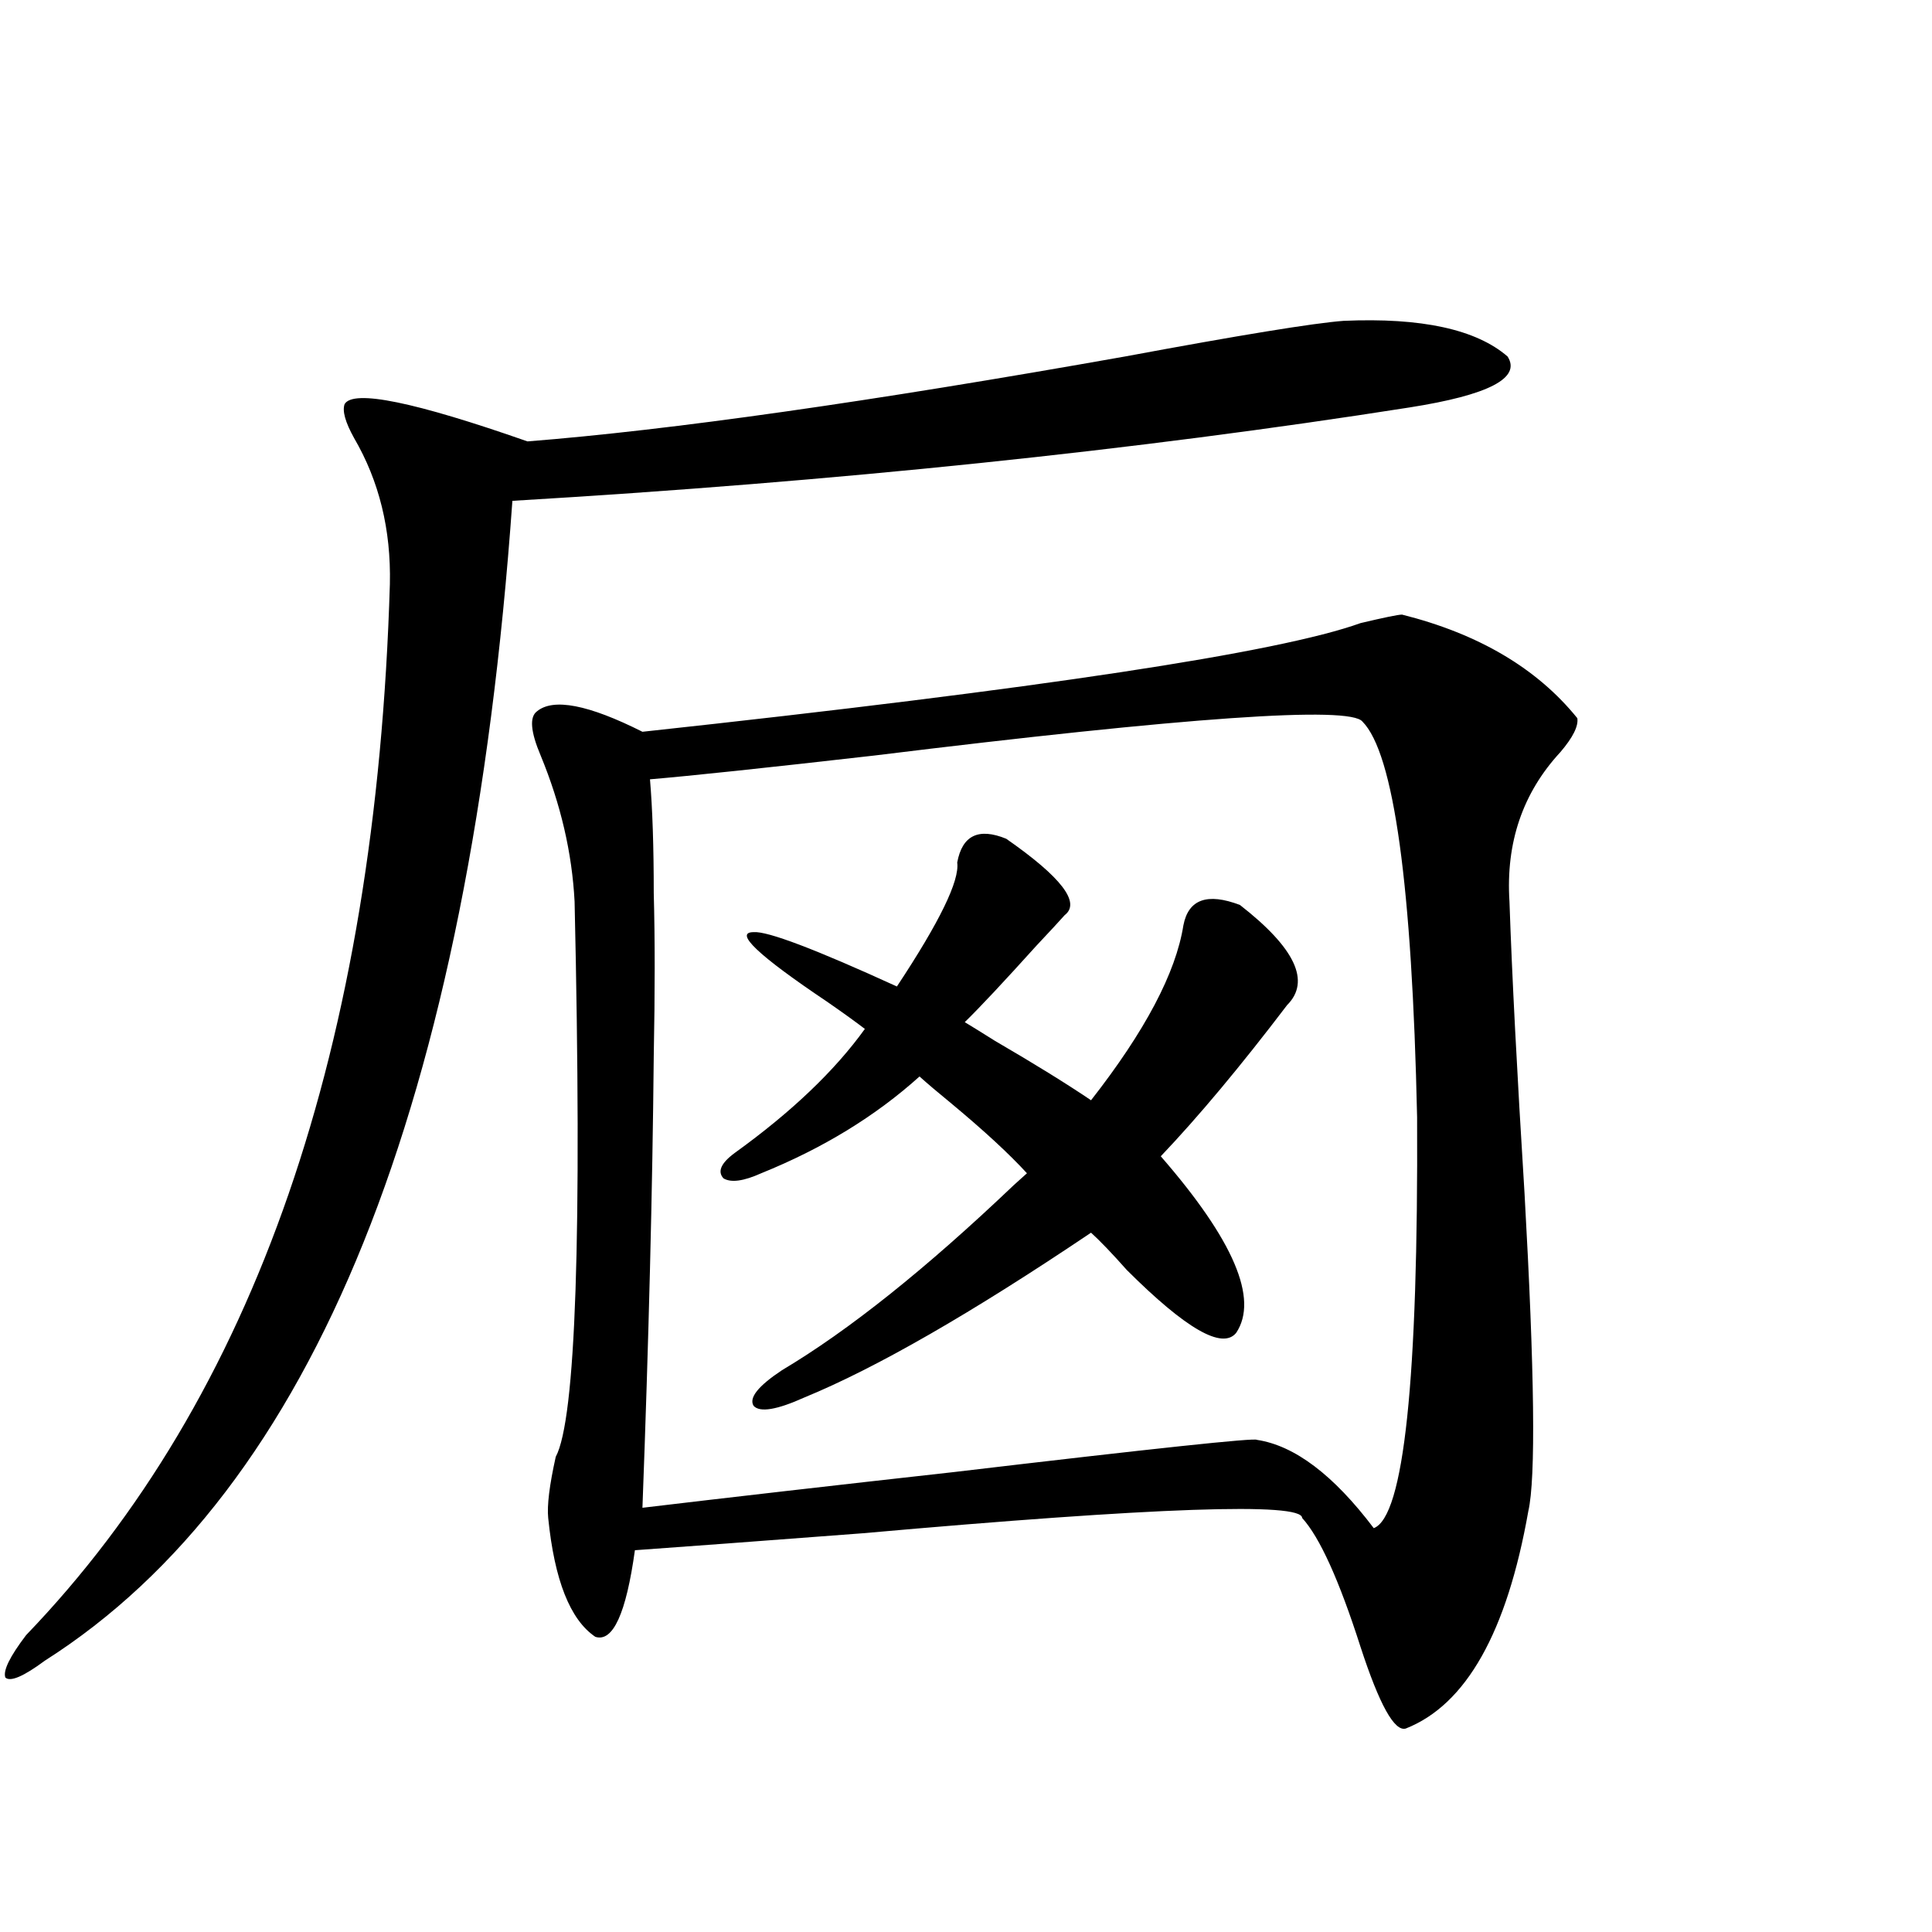
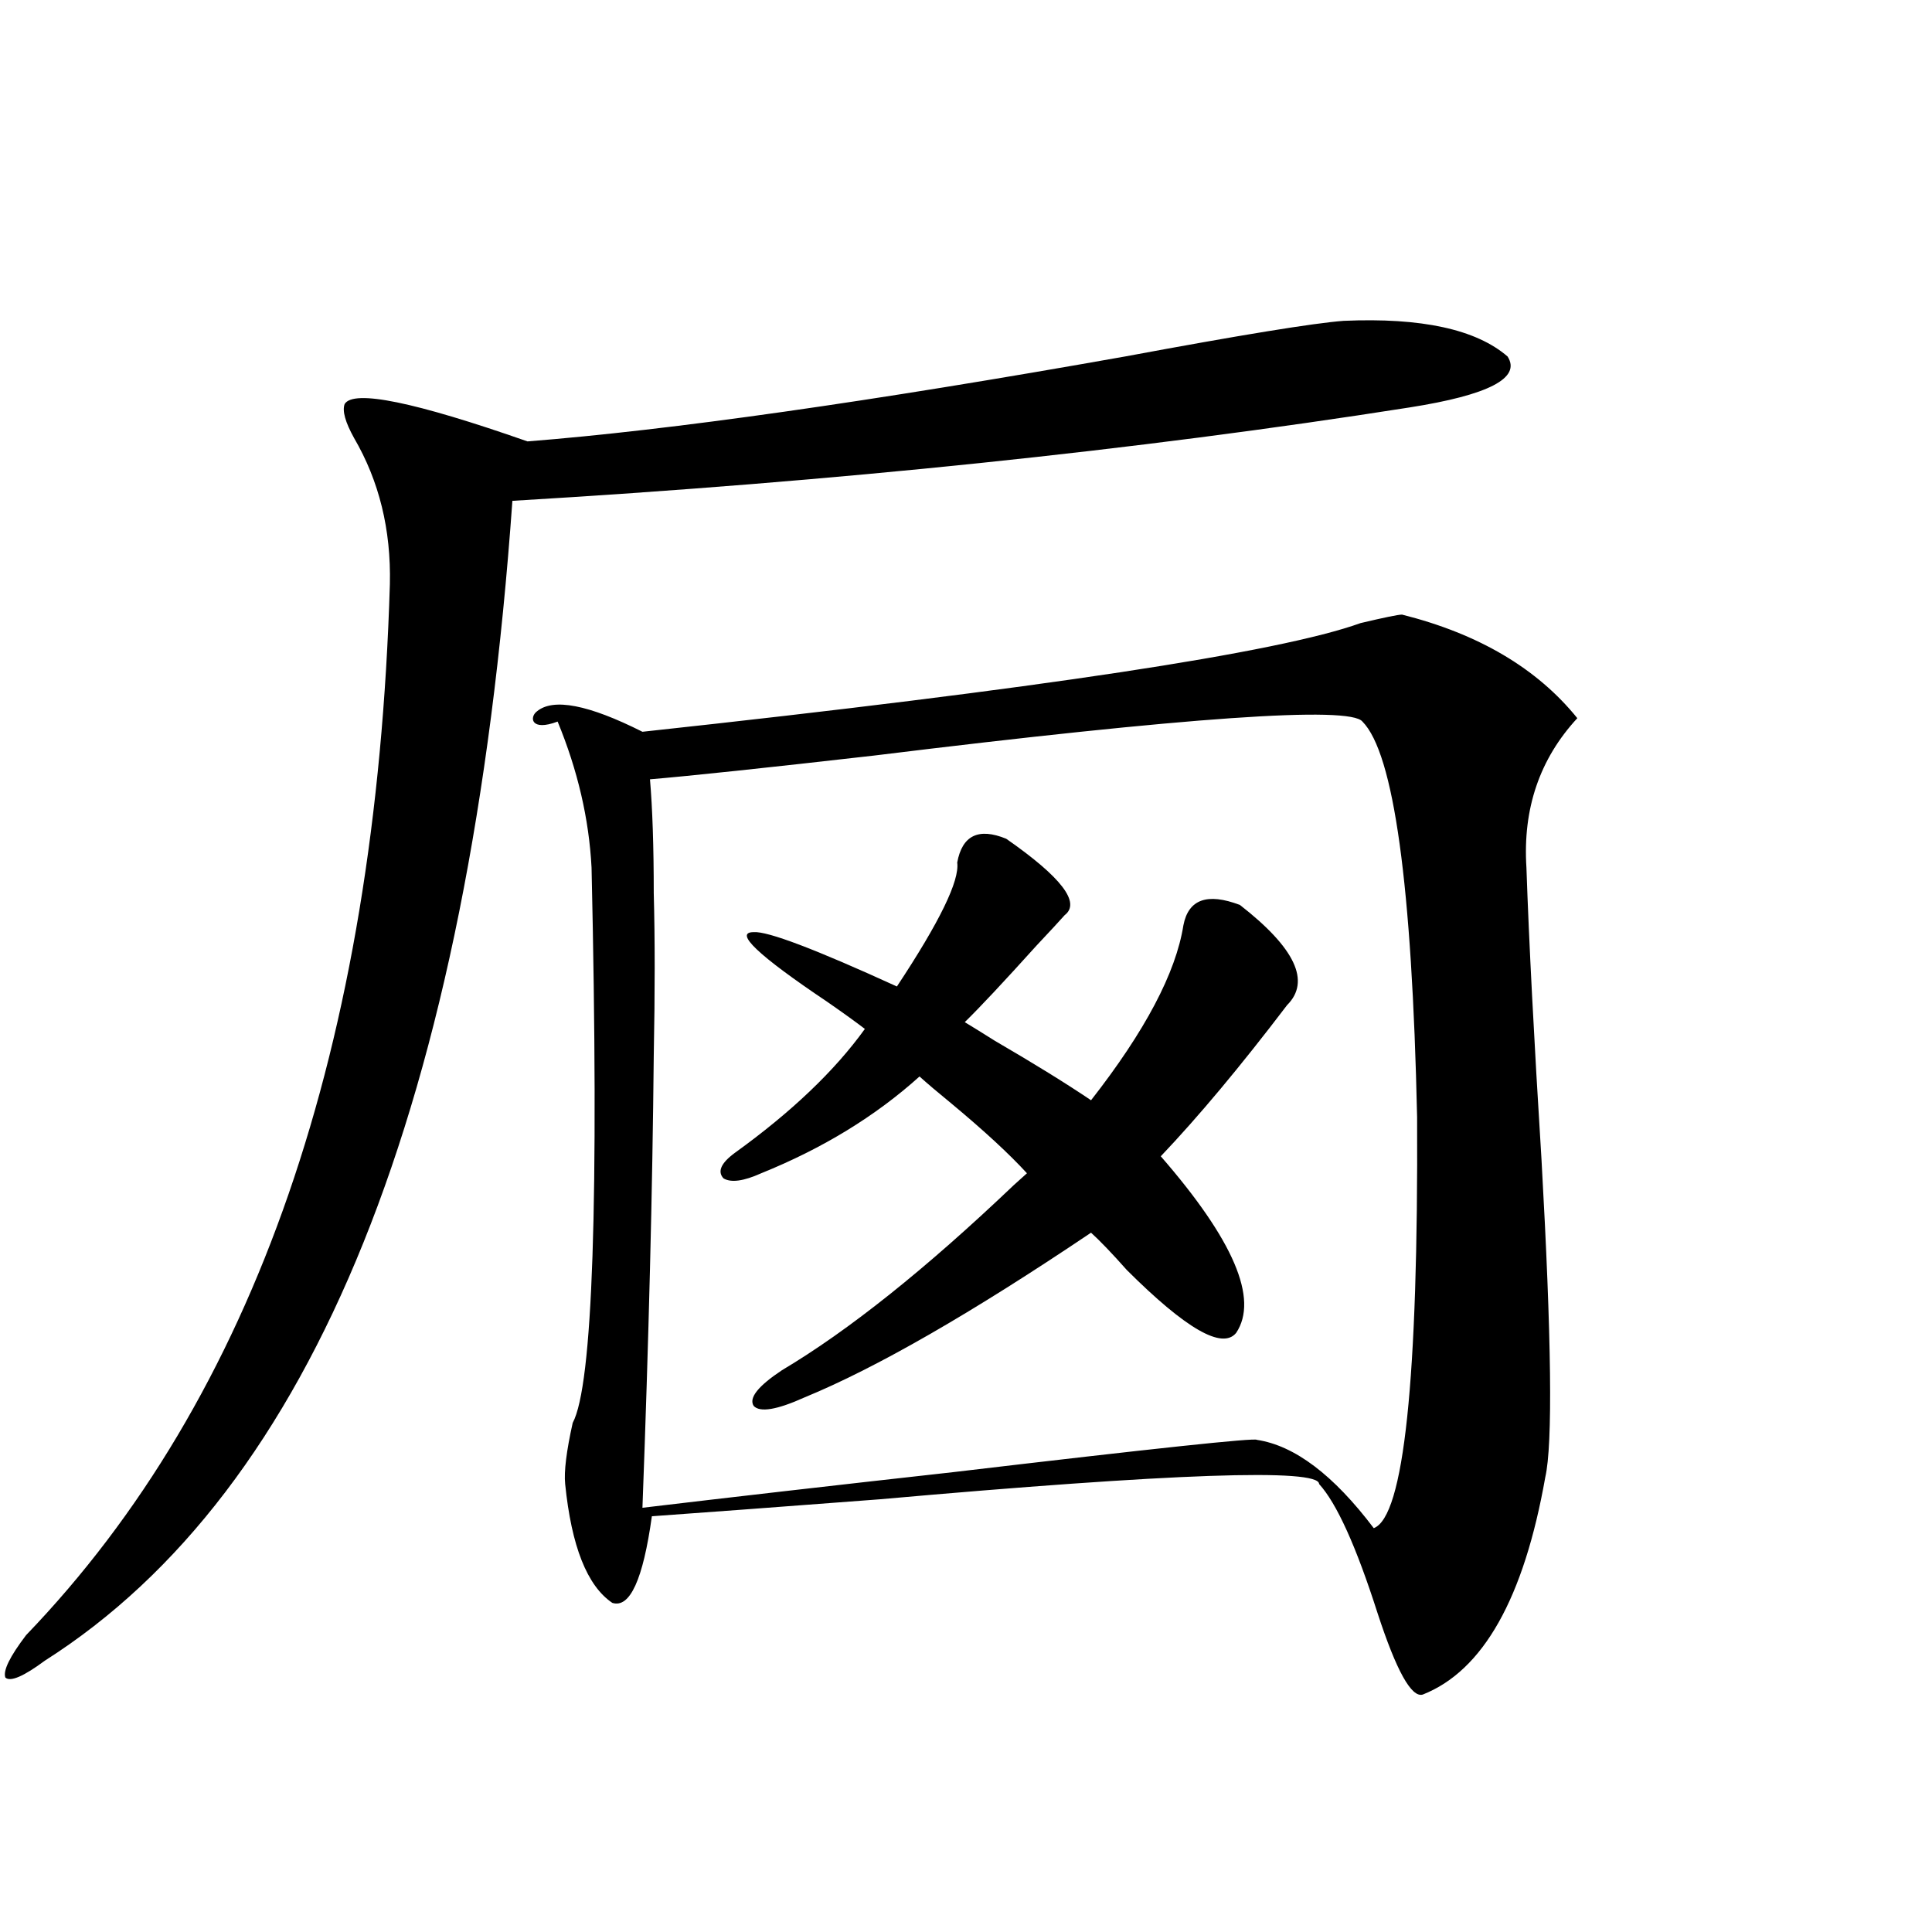
<svg xmlns="http://www.w3.org/2000/svg" version="1.1" id="图层_1" x="0px" y="0px" width="1000px" height="1000px" viewBox="0 0 1000 1000" enable-background="new 0 0 1000 1000" xml:space="preserve">
-   <path d="M695.446,166.066c40.319-1.758,68.611,4.395,84.876,18.457c7.149,11.138-9.756,19.927-50.73,26.367  c-141.795,22.275-296.578,38.384-464.379,48.34C243.095,570.954,162.441,771.057,23.268,859.523  c-11.066,8.199-17.896,11.124-20.487,8.789c-1.311-3.516,2.271-10.849,10.731-21.973C131.878,723.293,194.636,541.95,201.8,302.297  c0.641-28.125-5.533-53.311-18.536-75.586c-4.558-8.198-6.188-14.063-4.878-17.578c4.543-7.607,36.097-1.167,94.632,19.336  c74.145-5.85,177.222-20.503,309.261-43.945C642.109,173.4,679.837,167.248,695.446,166.066z M277.896,368.215  c8.445-7.031,26.661-3.516,54.633,10.547c205.514-22.261,329.413-41.006,371.698-56.25c12.348-2.925,19.512-4.395,21.463-4.395  c39.664,9.971,69.907,27.837,90.729,53.613c0.641,4.106-2.286,9.971-8.78,17.578c-19.512,21.094-28.292,46.885-26.341,77.344  c1.296,38.096,3.902,88.481,7.805,151.172c5.198,92.588,5.854,147.368,1.951,164.355c-11.066,62.691-32.194,100.195-63.413,112.5  c-5.854,1.758-13.658-12.305-23.414-42.188c-11.066-34.565-21.143-56.826-30.243-66.797c0-8.198-75.775-5.562-227.312,7.91  c-53.992,4.106-93.336,7.031-118.046,8.789c-4.558,32.809-11.387,47.75-20.487,44.824c-13.018-8.789-21.143-29.292-24.39-61.523  c-0.655-6.44,0.641-16.987,3.902-31.641c10.396-19.336,13.658-115.137,9.756-287.402c-1.311-25.186-7.164-50.386-17.561-75.586  C274.634,378.762,273.993,371.154,277.896,368.215z M705.202,373.488c-6.509-8.198-90.729-2.334-252.677,17.578  c-56.584,6.455-95.287,10.547-116.095,12.305c1.296,15.244,1.951,34.868,1.951,58.887c0.641,23.442,0.641,51.567,0,84.375  c-0.655,69.146-2.606,147.08-5.854,233.789c44.222-5.273,97.879-11.426,160.972-18.457  c104.053-12.305,156.414-17.866,157.069-16.699c19.512,2.939,39.664,18.169,60.486,45.703c15.609-5.85,23.079-76.753,22.438-212.695  C730.888,458.166,721.452,389.899,705.202,373.488z M612.521,478.957c2.592-13.472,12.348-16.987,29.268-10.547  c28.612,22.275,36.737,39.551,24.39,51.855c-24.069,31.641-45.853,57.72-65.364,78.223c37.713,43.369,50.73,73.828,39.023,91.406  c-7.164,8.789-26.021-2.046-56.584-32.52c-7.805-8.789-13.993-15.229-18.536-19.336c-61.797,41.611-111.217,70.024-148.289,85.254  c-14.313,6.455-23.094,7.91-26.341,4.395c-2.606-4.092,2.271-10.244,14.634-18.457c34.466-20.503,74.465-52.432,119.997-95.801  c3.247-2.925,5.519-4.971,6.829-6.152c-9.115-9.956-22.118-21.973-39.023-36.035c-7.164-5.85-12.683-10.547-16.585-14.063  c-22.773,20.518-50.09,37.217-81.949,50.098c-9.115,4.106-15.609,4.985-19.512,2.637c-3.262-3.516-1.311-7.91,5.854-13.184  c29.268-21.094,51.706-42.476,67.315-64.16c-4.558-3.516-11.066-8.198-19.512-14.063c-35.776-24.019-48.459-36.035-38.048-36.035  c7.149-0.576,31.859,8.789,74.145,28.125c22.104-33.398,32.515-54.78,31.219-64.16c2.592-14.063,11.052-18.154,25.365-12.305  c28.612,19.927,38.688,33.11,30.243,39.551c-2.606,2.939-7.484,8.213-14.634,15.82c-16.92,18.76-29.268,31.943-37.072,39.551  c3.902,2.349,9.101,5.576,15.609,9.668c20.152,11.729,36.737,21.973,49.755,30.762C592.675,533.752,608.619,503.566,612.521,478.957  z" />
+   <path d="M695.446,166.066c40.319-1.758,68.611,4.395,84.876,18.457c7.149,11.138-9.756,19.927-50.73,26.367  c-141.795,22.275-296.578,38.384-464.379,48.34C243.095,570.954,162.441,771.057,23.268,859.523  c-11.066,8.199-17.896,11.124-20.487,8.789c-1.311-3.516,2.271-10.849,10.731-21.973C131.878,723.293,194.636,541.95,201.8,302.297  c0.641-28.125-5.533-53.311-18.536-75.586c-4.558-8.198-6.188-14.063-4.878-17.578c4.543-7.607,36.097-1.167,94.632,19.336  c74.145-5.85,177.222-20.503,309.261-43.945C642.109,173.4,679.837,167.248,695.446,166.066z M277.896,368.215  c8.445-7.031,26.661-3.516,54.633,10.547c205.514-22.261,329.413-41.006,371.698-56.25c12.348-2.925,19.512-4.395,21.463-4.395  c39.664,9.971,69.907,27.837,90.729,53.613c-19.512,21.094-28.292,46.885-26.341,77.344  c1.296,38.096,3.902,88.481,7.805,151.172c5.198,92.588,5.854,147.368,1.951,164.355c-11.066,62.691-32.194,100.195-63.413,112.5  c-5.854,1.758-13.658-12.305-23.414-42.188c-11.066-34.565-21.143-56.826-30.243-66.797c0-8.198-75.775-5.562-227.312,7.91  c-53.992,4.106-93.336,7.031-118.046,8.789c-4.558,32.809-11.387,47.75-20.487,44.824c-13.018-8.789-21.143-29.292-24.39-61.523  c-0.655-6.44,0.641-16.987,3.902-31.641c10.396-19.336,13.658-115.137,9.756-287.402c-1.311-25.186-7.164-50.386-17.561-75.586  C274.634,378.762,273.993,371.154,277.896,368.215z M705.202,373.488c-6.509-8.198-90.729-2.334-252.677,17.578  c-56.584,6.455-95.287,10.547-116.095,12.305c1.296,15.244,1.951,34.868,1.951,58.887c0.641,23.442,0.641,51.567,0,84.375  c-0.655,69.146-2.606,147.08-5.854,233.789c44.222-5.273,97.879-11.426,160.972-18.457  c104.053-12.305,156.414-17.866,157.069-16.699c19.512,2.939,39.664,18.169,60.486,45.703c15.609-5.85,23.079-76.753,22.438-212.695  C730.888,458.166,721.452,389.899,705.202,373.488z M612.521,478.957c2.592-13.472,12.348-16.987,29.268-10.547  c28.612,22.275,36.737,39.551,24.39,51.855c-24.069,31.641-45.853,57.72-65.364,78.223c37.713,43.369,50.73,73.828,39.023,91.406  c-7.164,8.789-26.021-2.046-56.584-32.52c-7.805-8.789-13.993-15.229-18.536-19.336c-61.797,41.611-111.217,70.024-148.289,85.254  c-14.313,6.455-23.094,7.91-26.341,4.395c-2.606-4.092,2.271-10.244,14.634-18.457c34.466-20.503,74.465-52.432,119.997-95.801  c3.247-2.925,5.519-4.971,6.829-6.152c-9.115-9.956-22.118-21.973-39.023-36.035c-7.164-5.85-12.683-10.547-16.585-14.063  c-22.773,20.518-50.09,37.217-81.949,50.098c-9.115,4.106-15.609,4.985-19.512,2.637c-3.262-3.516-1.311-7.91,5.854-13.184  c29.268-21.094,51.706-42.476,67.315-64.16c-4.558-3.516-11.066-8.198-19.512-14.063c-35.776-24.019-48.459-36.035-38.048-36.035  c7.149-0.576,31.859,8.789,74.145,28.125c22.104-33.398,32.515-54.78,31.219-64.16c2.592-14.063,11.052-18.154,25.365-12.305  c28.612,19.927,38.688,33.11,30.243,39.551c-2.606,2.939-7.484,8.213-14.634,15.82c-16.92,18.76-29.268,31.943-37.072,39.551  c3.902,2.349,9.101,5.576,15.609,9.668c20.152,11.729,36.737,21.973,49.755,30.762C592.675,533.752,608.619,503.566,612.521,478.957  z" />
</svg>